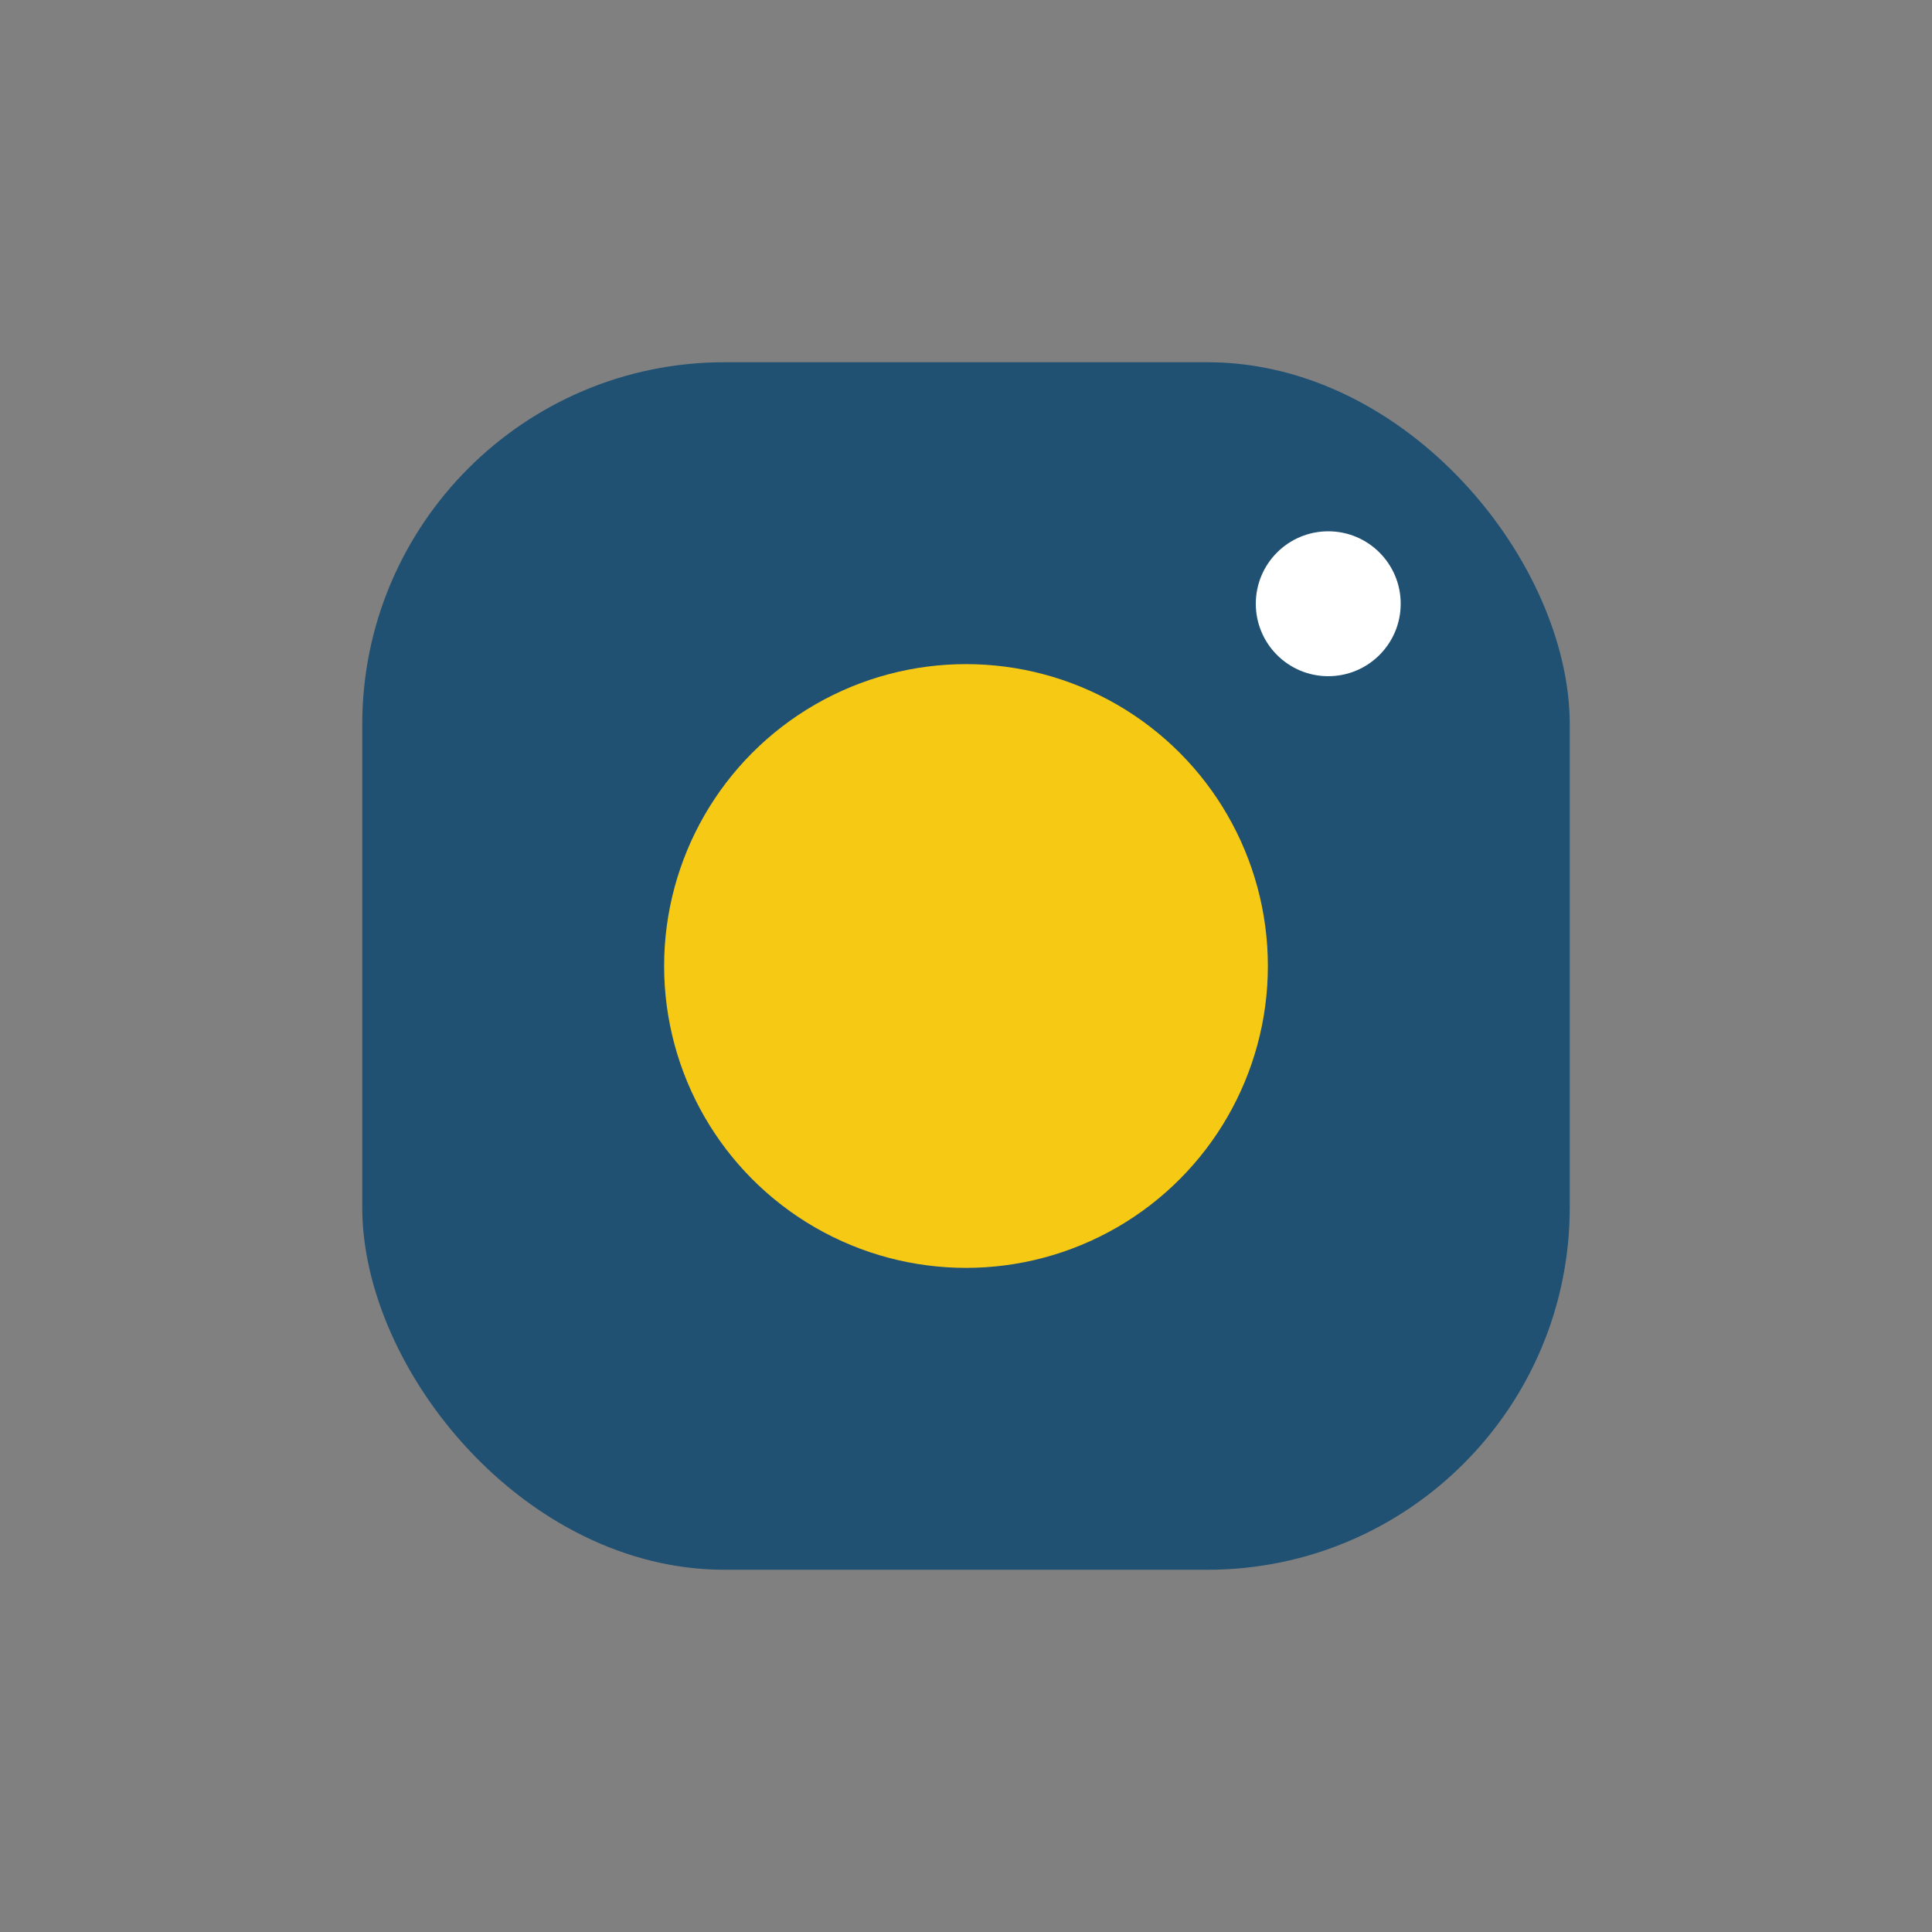
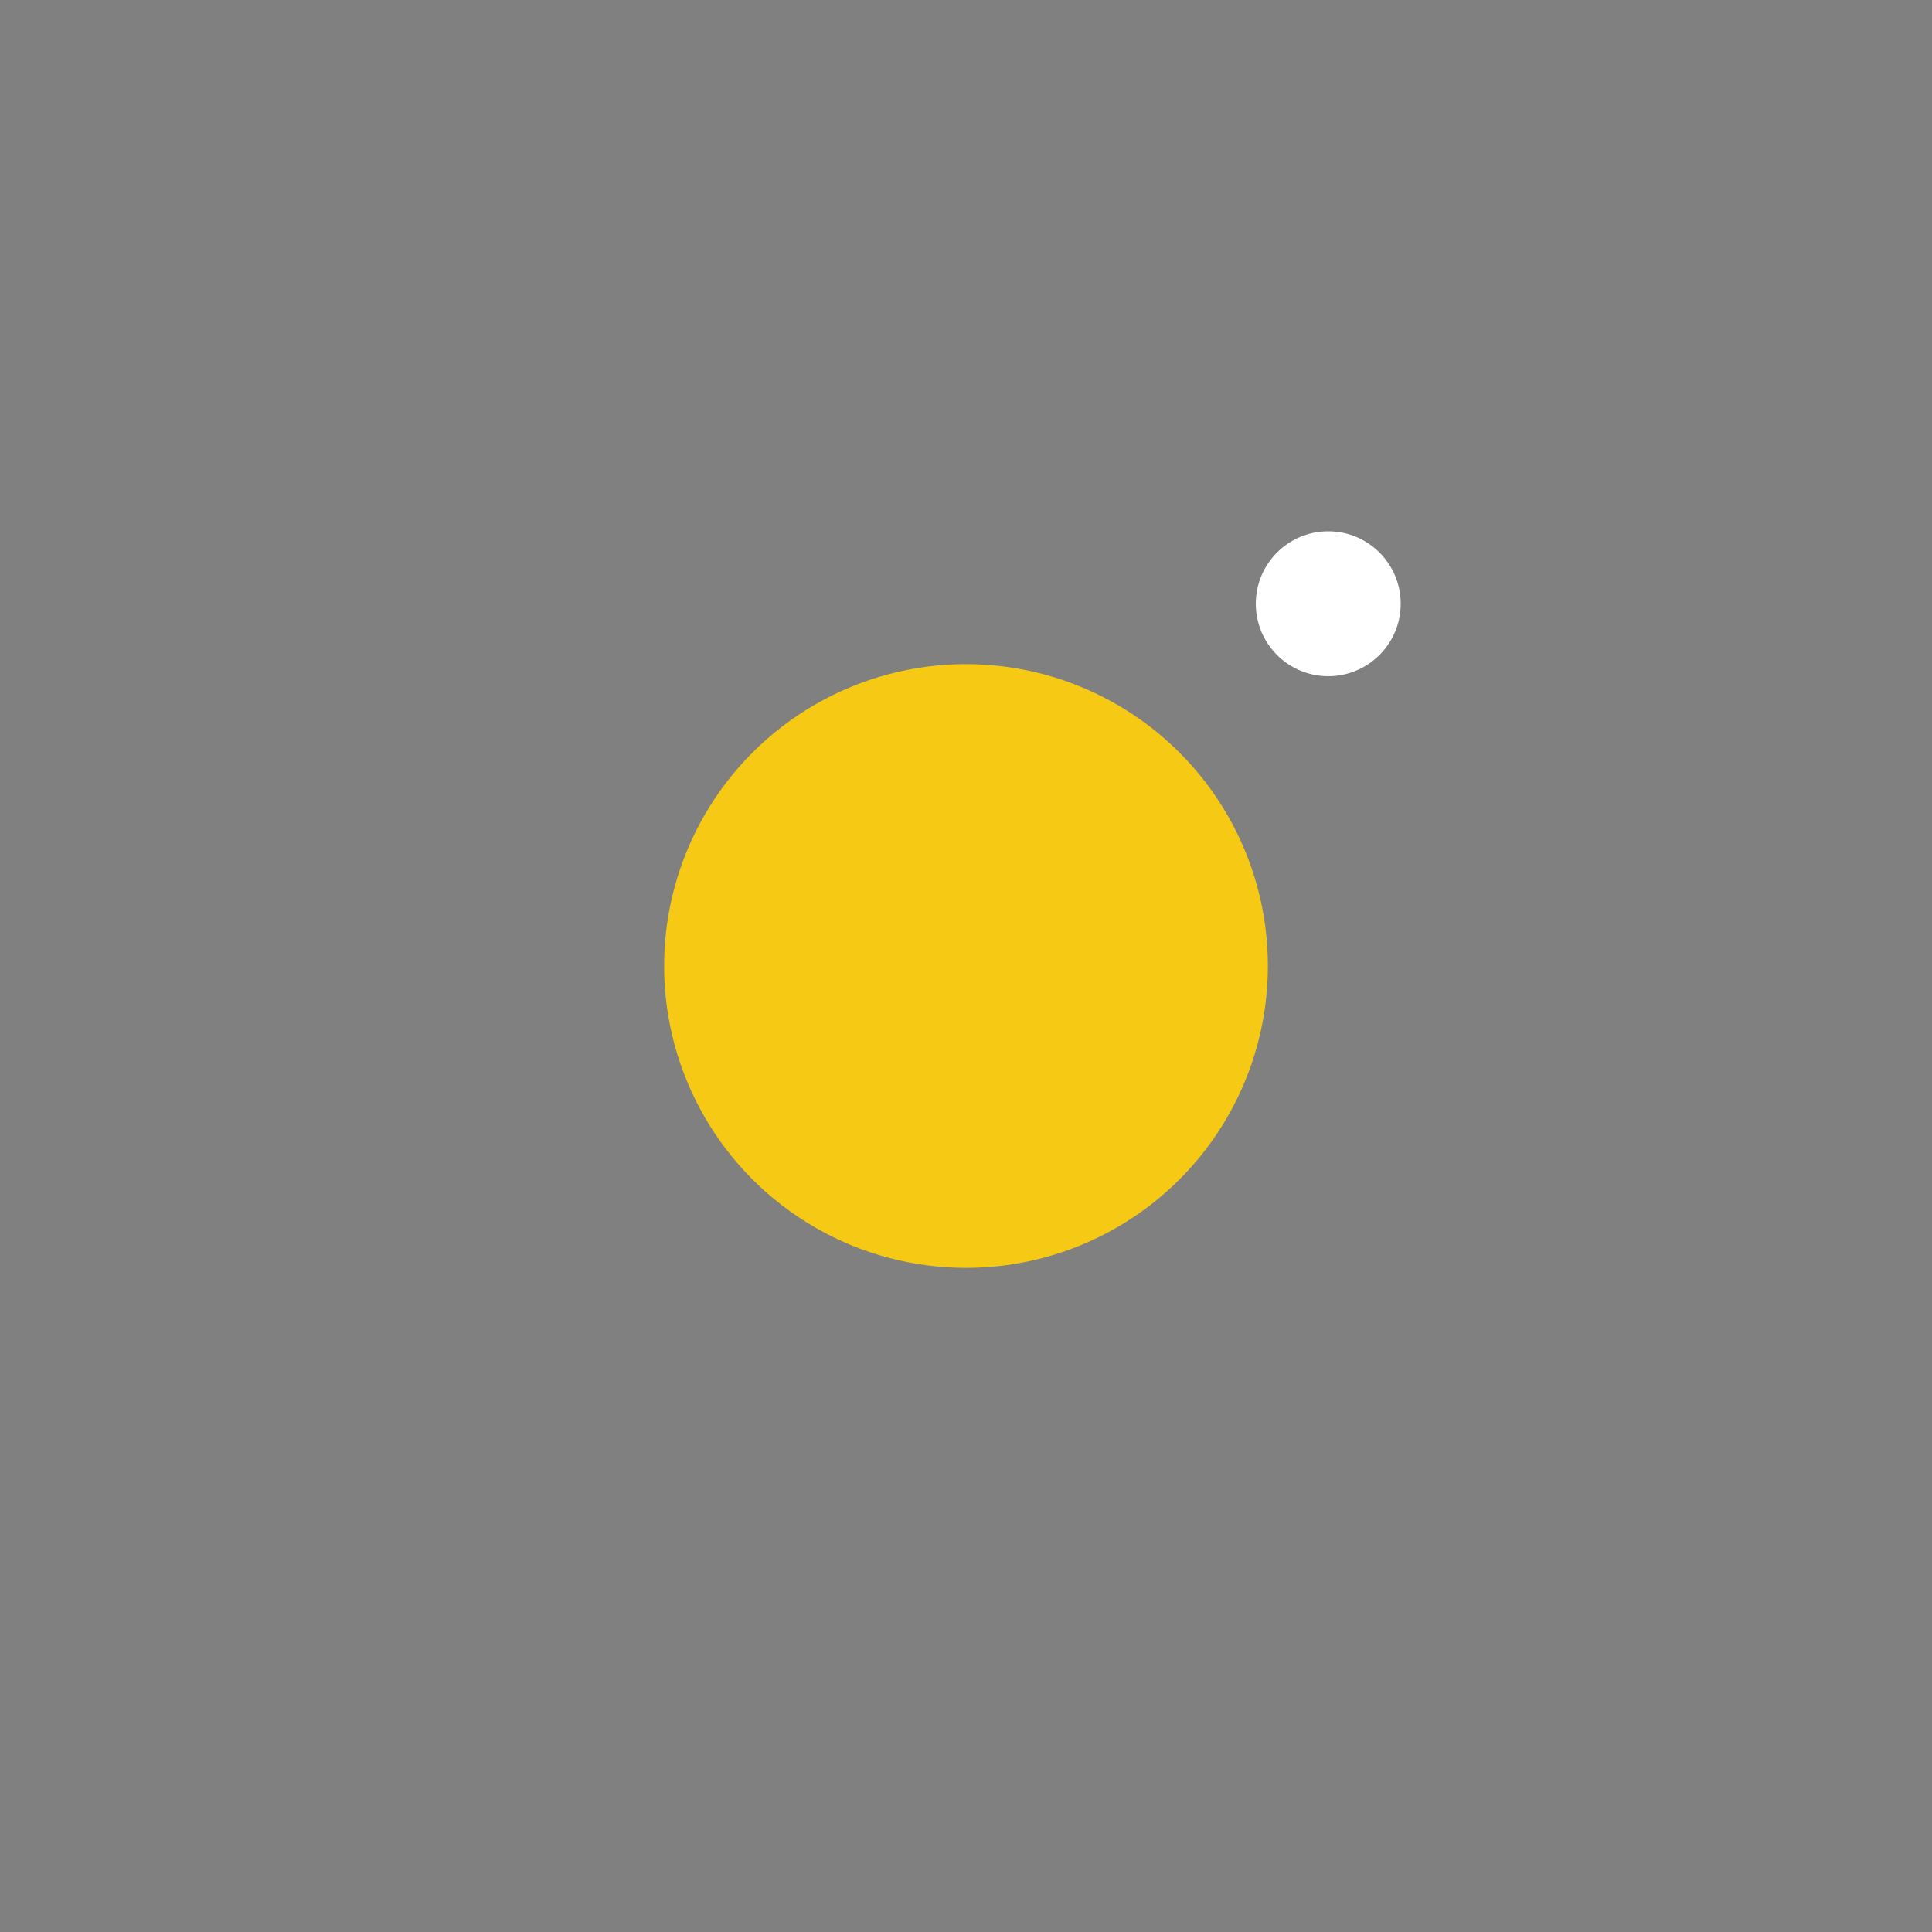
<svg xmlns="http://www.w3.org/2000/svg" width="32" height="32" viewBox="0 0 32 32">
  <rect x="0" y="0" width="32" height="32" fill="#808080" stroke="none" />
-   <rect x="6" y="6" width="20" height="20" rx="6" fill="#205072" />
  <circle cx="16" cy="16" r="5" fill="#F6C915" />
  <circle cx="22" cy="10" r="1.2" fill="#FFF" />
</svg>